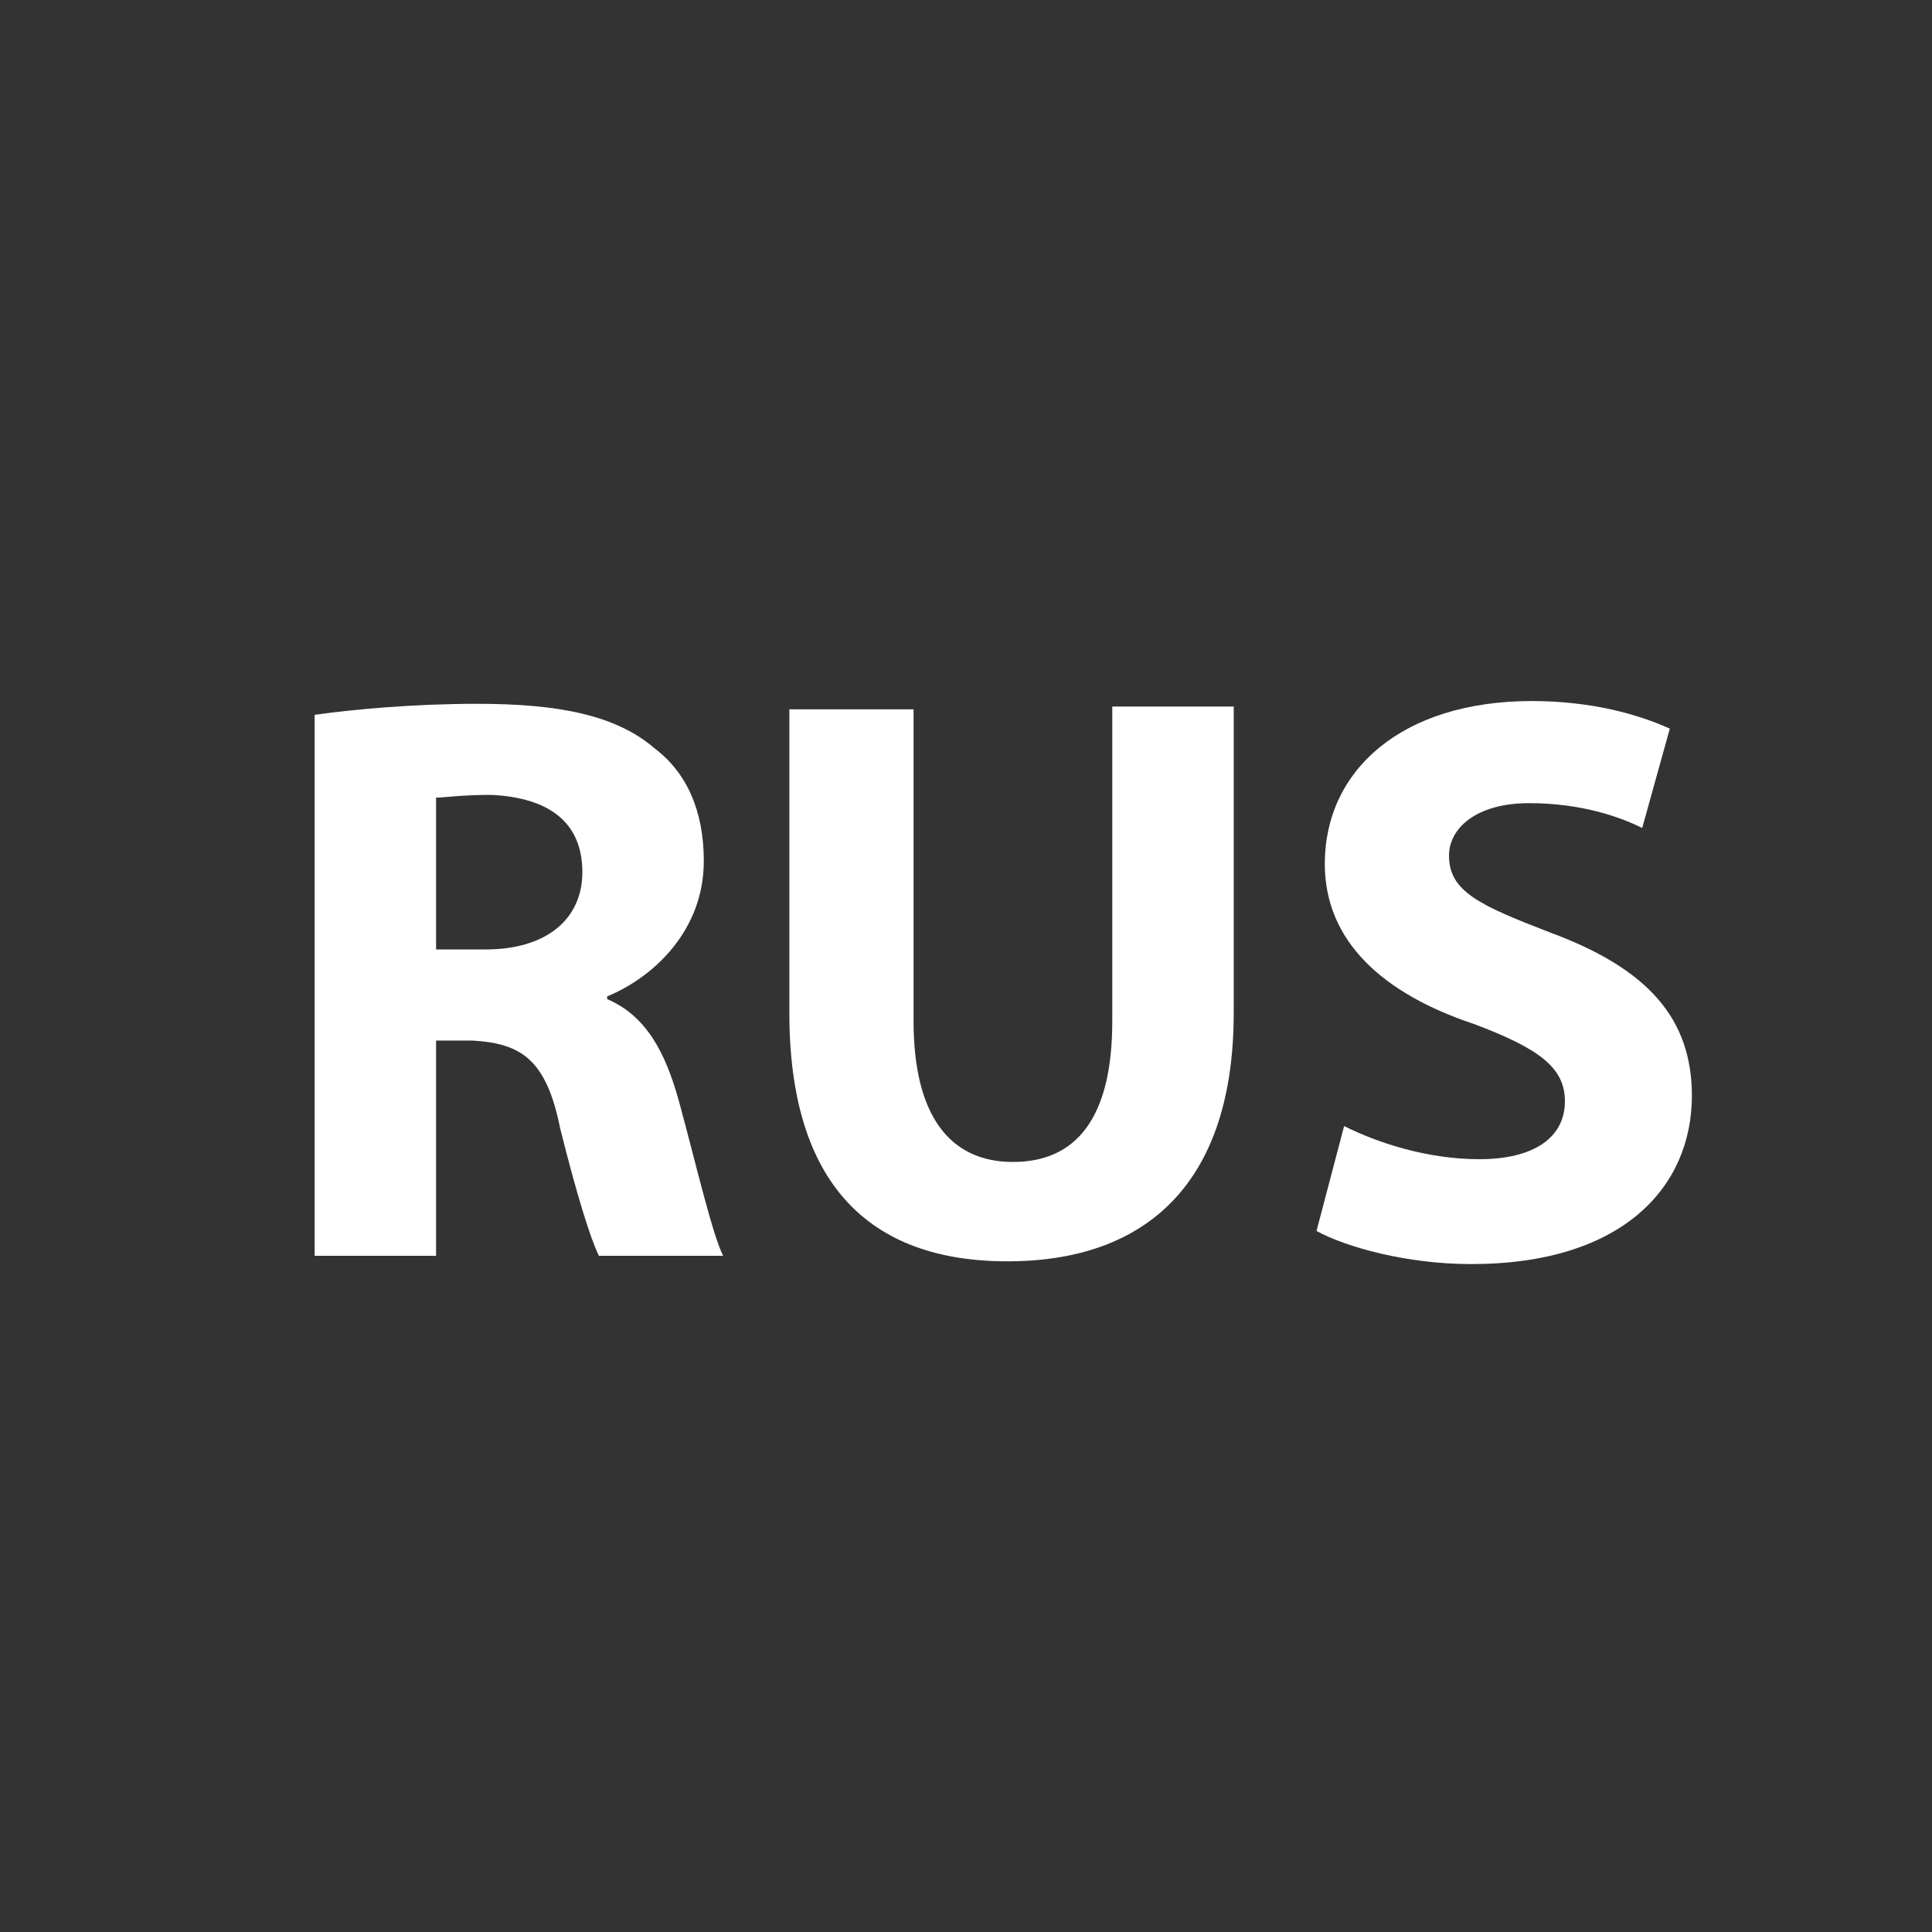
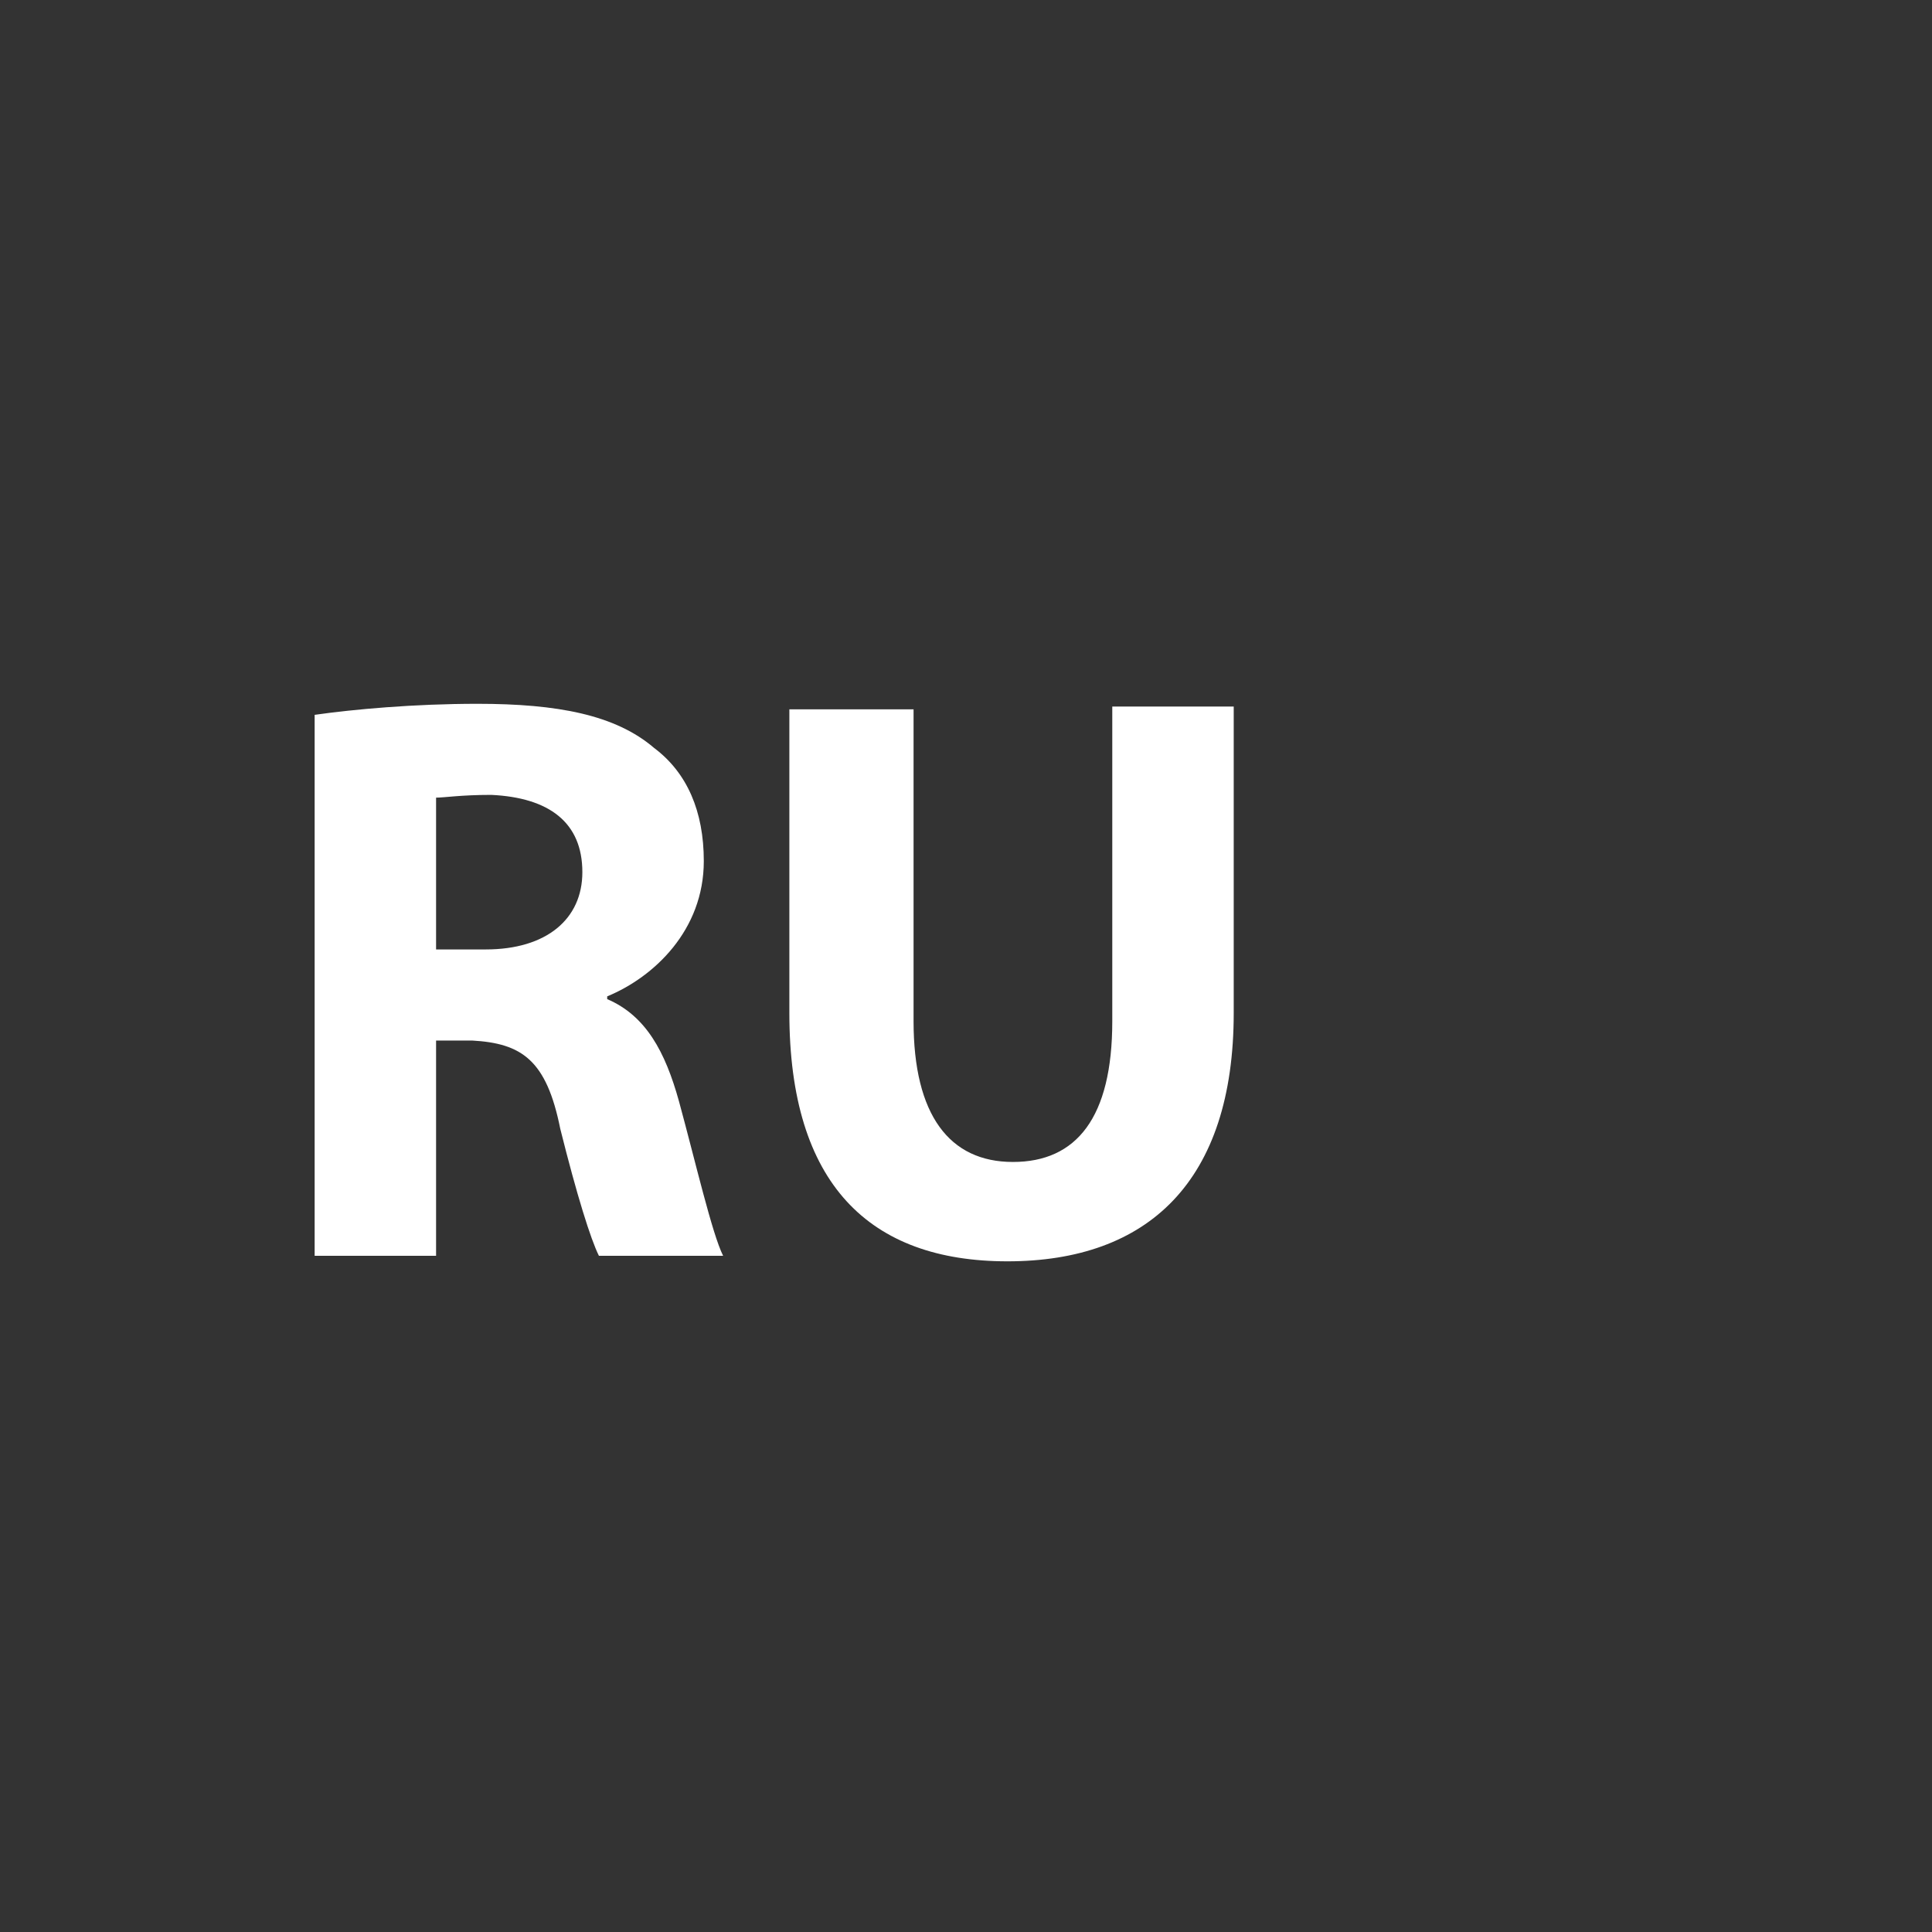
<svg xmlns="http://www.w3.org/2000/svg" version="1.1" id="Layer_1" x="0px" y="0px" viewBox="0 0 70 70" style="enable-background:new 0 0 70 70;" xml:space="preserve">
  <rect x="0" y="0" width="70" height="70" fill="#333333" stroke="none" />
  <style type="text/css">
	.st0{fill:#FFFFFF;}
</style>
  <g>
    <path class="st0" d="M11.4,25.9c1.4-0.2,3.6-0.4,5.9-0.4c2.9,0,5,0.4,6.4,1.6c1.2,0.9,1.8,2.3,1.8,4.1c0,2.5-1.8,4.2-3.5,4.9v0.1   c1.4,0.6,2.1,1.9,2.6,3.7c0.6,2.2,1.2,4.8,1.6,5.6h-4.5c-0.3-0.6-0.8-2.2-1.4-4.6c-0.5-2.5-1.4-3.1-3.2-3.2h-1.3v7.8h-4.4   C11.4,45.5,11.4,25.9,11.4,25.9z M15.8,34.4h1.8c2.2,0,3.5-1.1,3.5-2.8c0-1.8-1.2-2.7-3.3-2.8c-1.1,0-1.7,0.1-2,0.1V34.4z" />
    <path class="st0" d="M33.1,25.6V37c0,3.4,1.3,5.1,3.6,5.1s3.6-1.6,3.6-5.1V25.6h4.4v11.1c0,6.1-3.1,9-8.2,9c-5,0-7.9-2.8-7.9-9v-11   h4.5V25.6z" />
-     <path class="st0" d="M48.7,40.8c1.2,0.6,3,1.2,4.9,1.2c2,0,3.1-0.8,3.1-2.1c0-1.2-0.9-1.9-3.3-2.8c-3.3-1.1-5.4-3-5.4-5.8   c0-3.4,2.8-5.9,7.5-5.9c2.2,0,3.9,0.5,5,1l-1,3.6c-0.8-0.4-2.2-0.9-4.1-0.9S52.5,30,52.5,31c0,1.3,1.1,1.8,3.7,2.8   c3.5,1.3,5.1,3.1,5.1,5.9c0,3.3-2.5,6.1-8,6.1c-2.3,0-4.5-0.6-5.6-1.2L48.7,40.8z" />
  </g>
</svg>